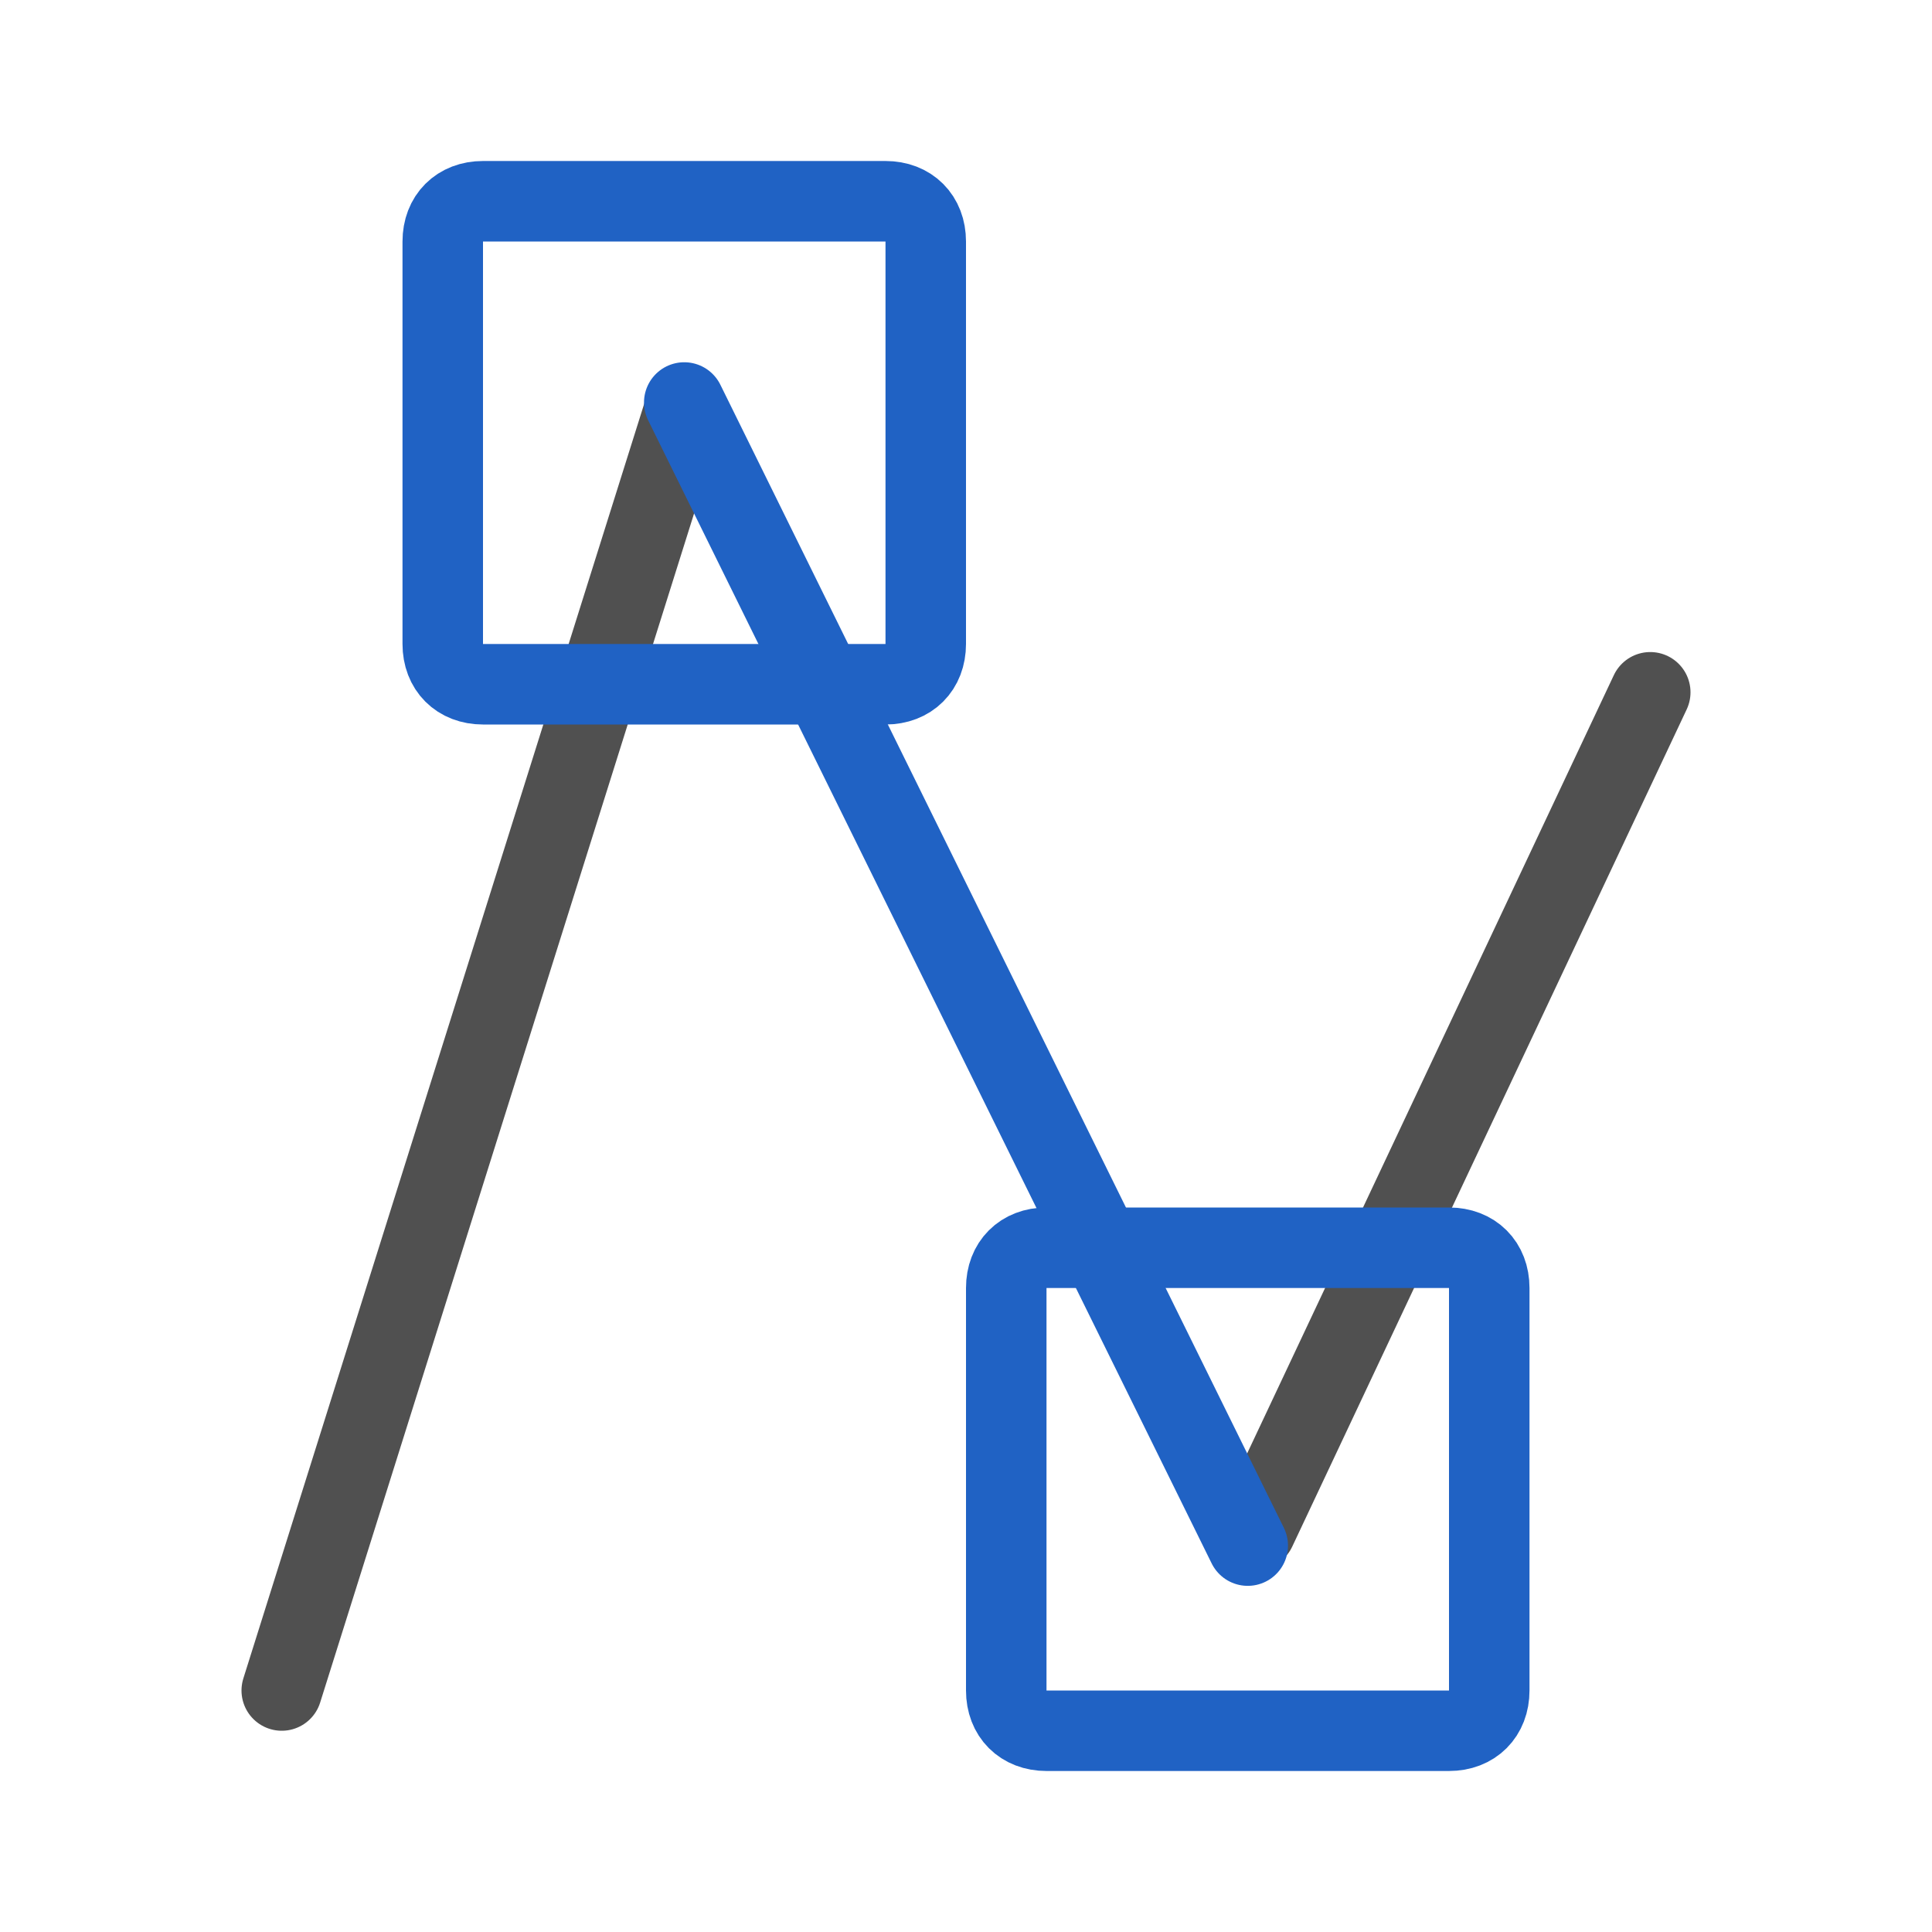
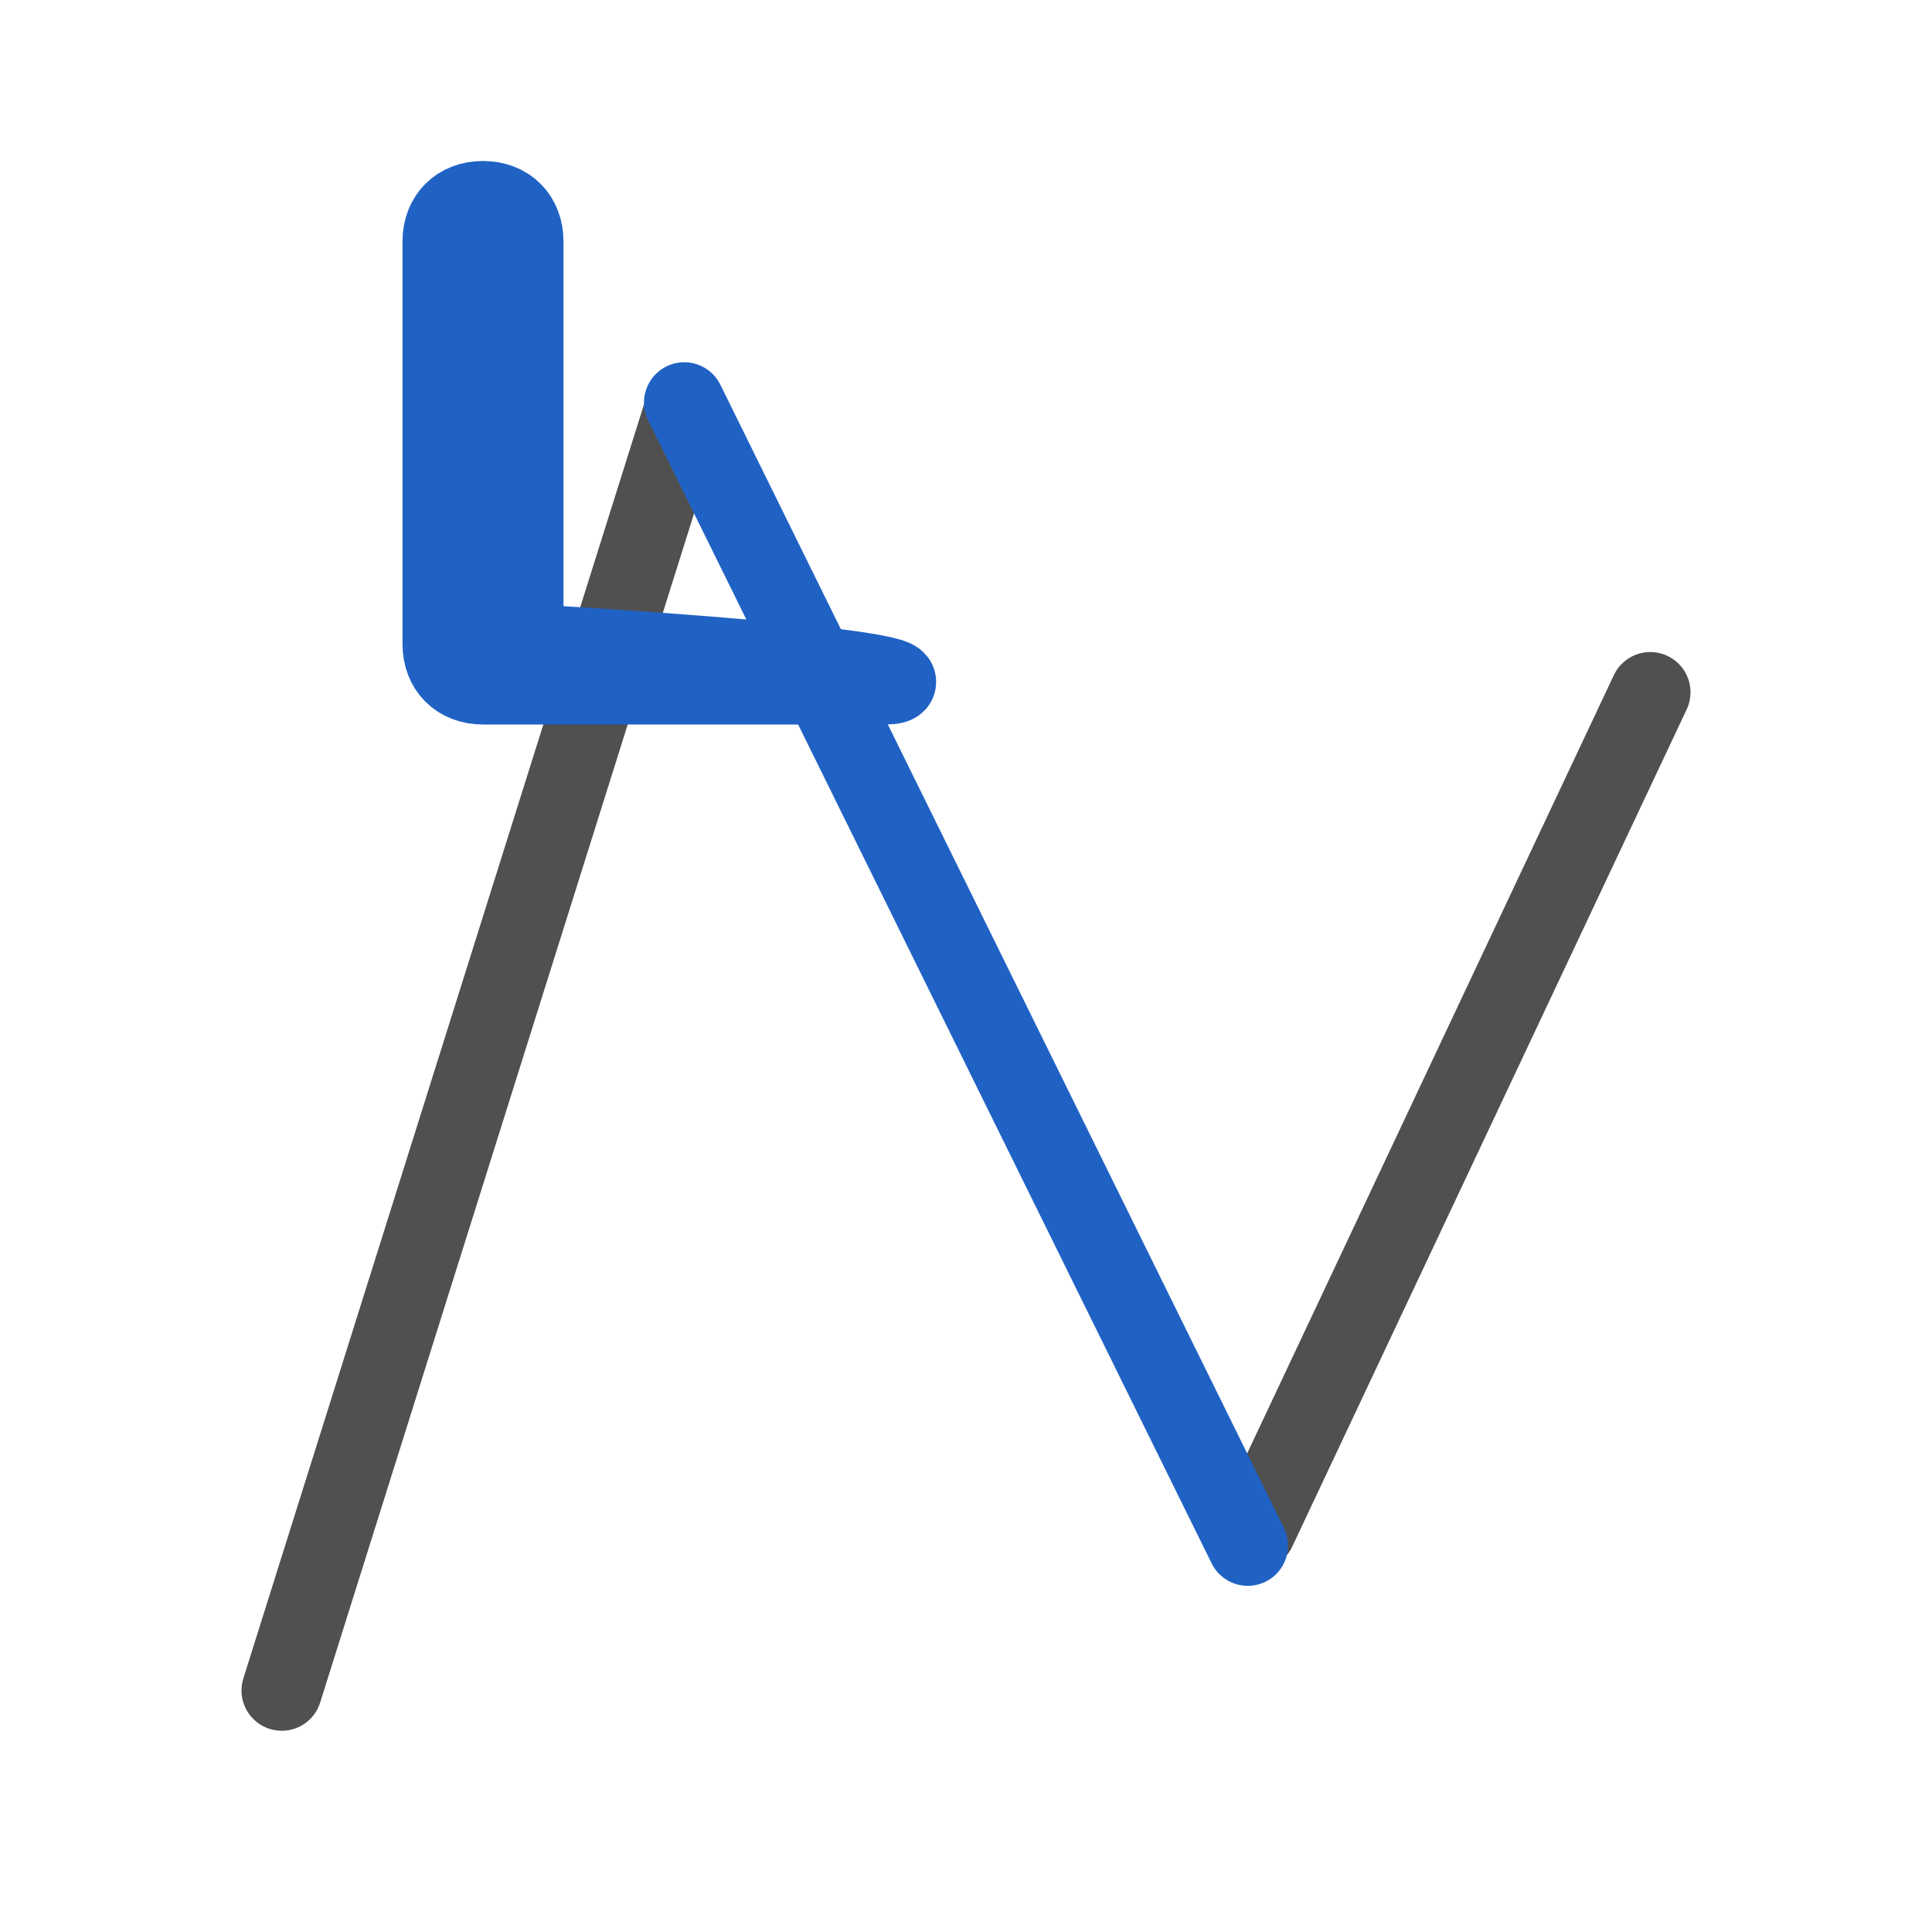
<svg xmlns="http://www.w3.org/2000/svg" version="1.1" x="0px" y="0px" width="24px" height="24px" viewBox="0 0 24 24" style="enable-background:new 0 0 24 24;" xml:space="preserve">
  <style type="text/css">
	.st54{fill:none;stroke:#505050;stroke-linecap:round;stroke-linejoin:round;stroke-miterlimit:10;}
	.st55{fill:none;stroke:#2062c4;stroke-linecap:round;stroke-linejoin:round;stroke-miterlimit:10;}
	.st56{fill:none;stroke:#2062c4;stroke-linejoin:round;stroke-miterlimit:10;}
</style>
  <g id="optimiert">
    <line class="st54" x1="15.6" y1="19" x2="20.5" y2="8.6" />
    <line class="st54" x1="3.5" y1="21" x2="8.5" y2="5.1" />
    <line class="st55" x1="8.5" y1="5" x2="15.5" y2="19.2" />
-     <path class="st56" d="M11,8.5H6C5.7,8.5,5.5,8.3,5.5,8V3c0-0.3,0.2-0.5,0.5-0.5h5c0.3,0,0.5,0.2,0.5,0.5v5   C11.5,8.3,11.3,8.5,11,8.5z" />
-     <path class="st56" d="M18,21.5h-5c-0.3,0-0.5-0.2-0.5-0.5v-5c0-0.3,0.2-0.5,0.5-0.5h5c0.3,0,0.5,0.2,0.5,0.5v5   C18.5,21.3,18.3,21.5,18,21.5z" />
+     <path class="st56" d="M11,8.5H6C5.7,8.5,5.5,8.3,5.5,8V3c0-0.3,0.2-0.5,0.5-0.5c0.3,0,0.5,0.2,0.5,0.5v5   C11.5,8.3,11.3,8.5,11,8.5z" />
  </g>
</svg>